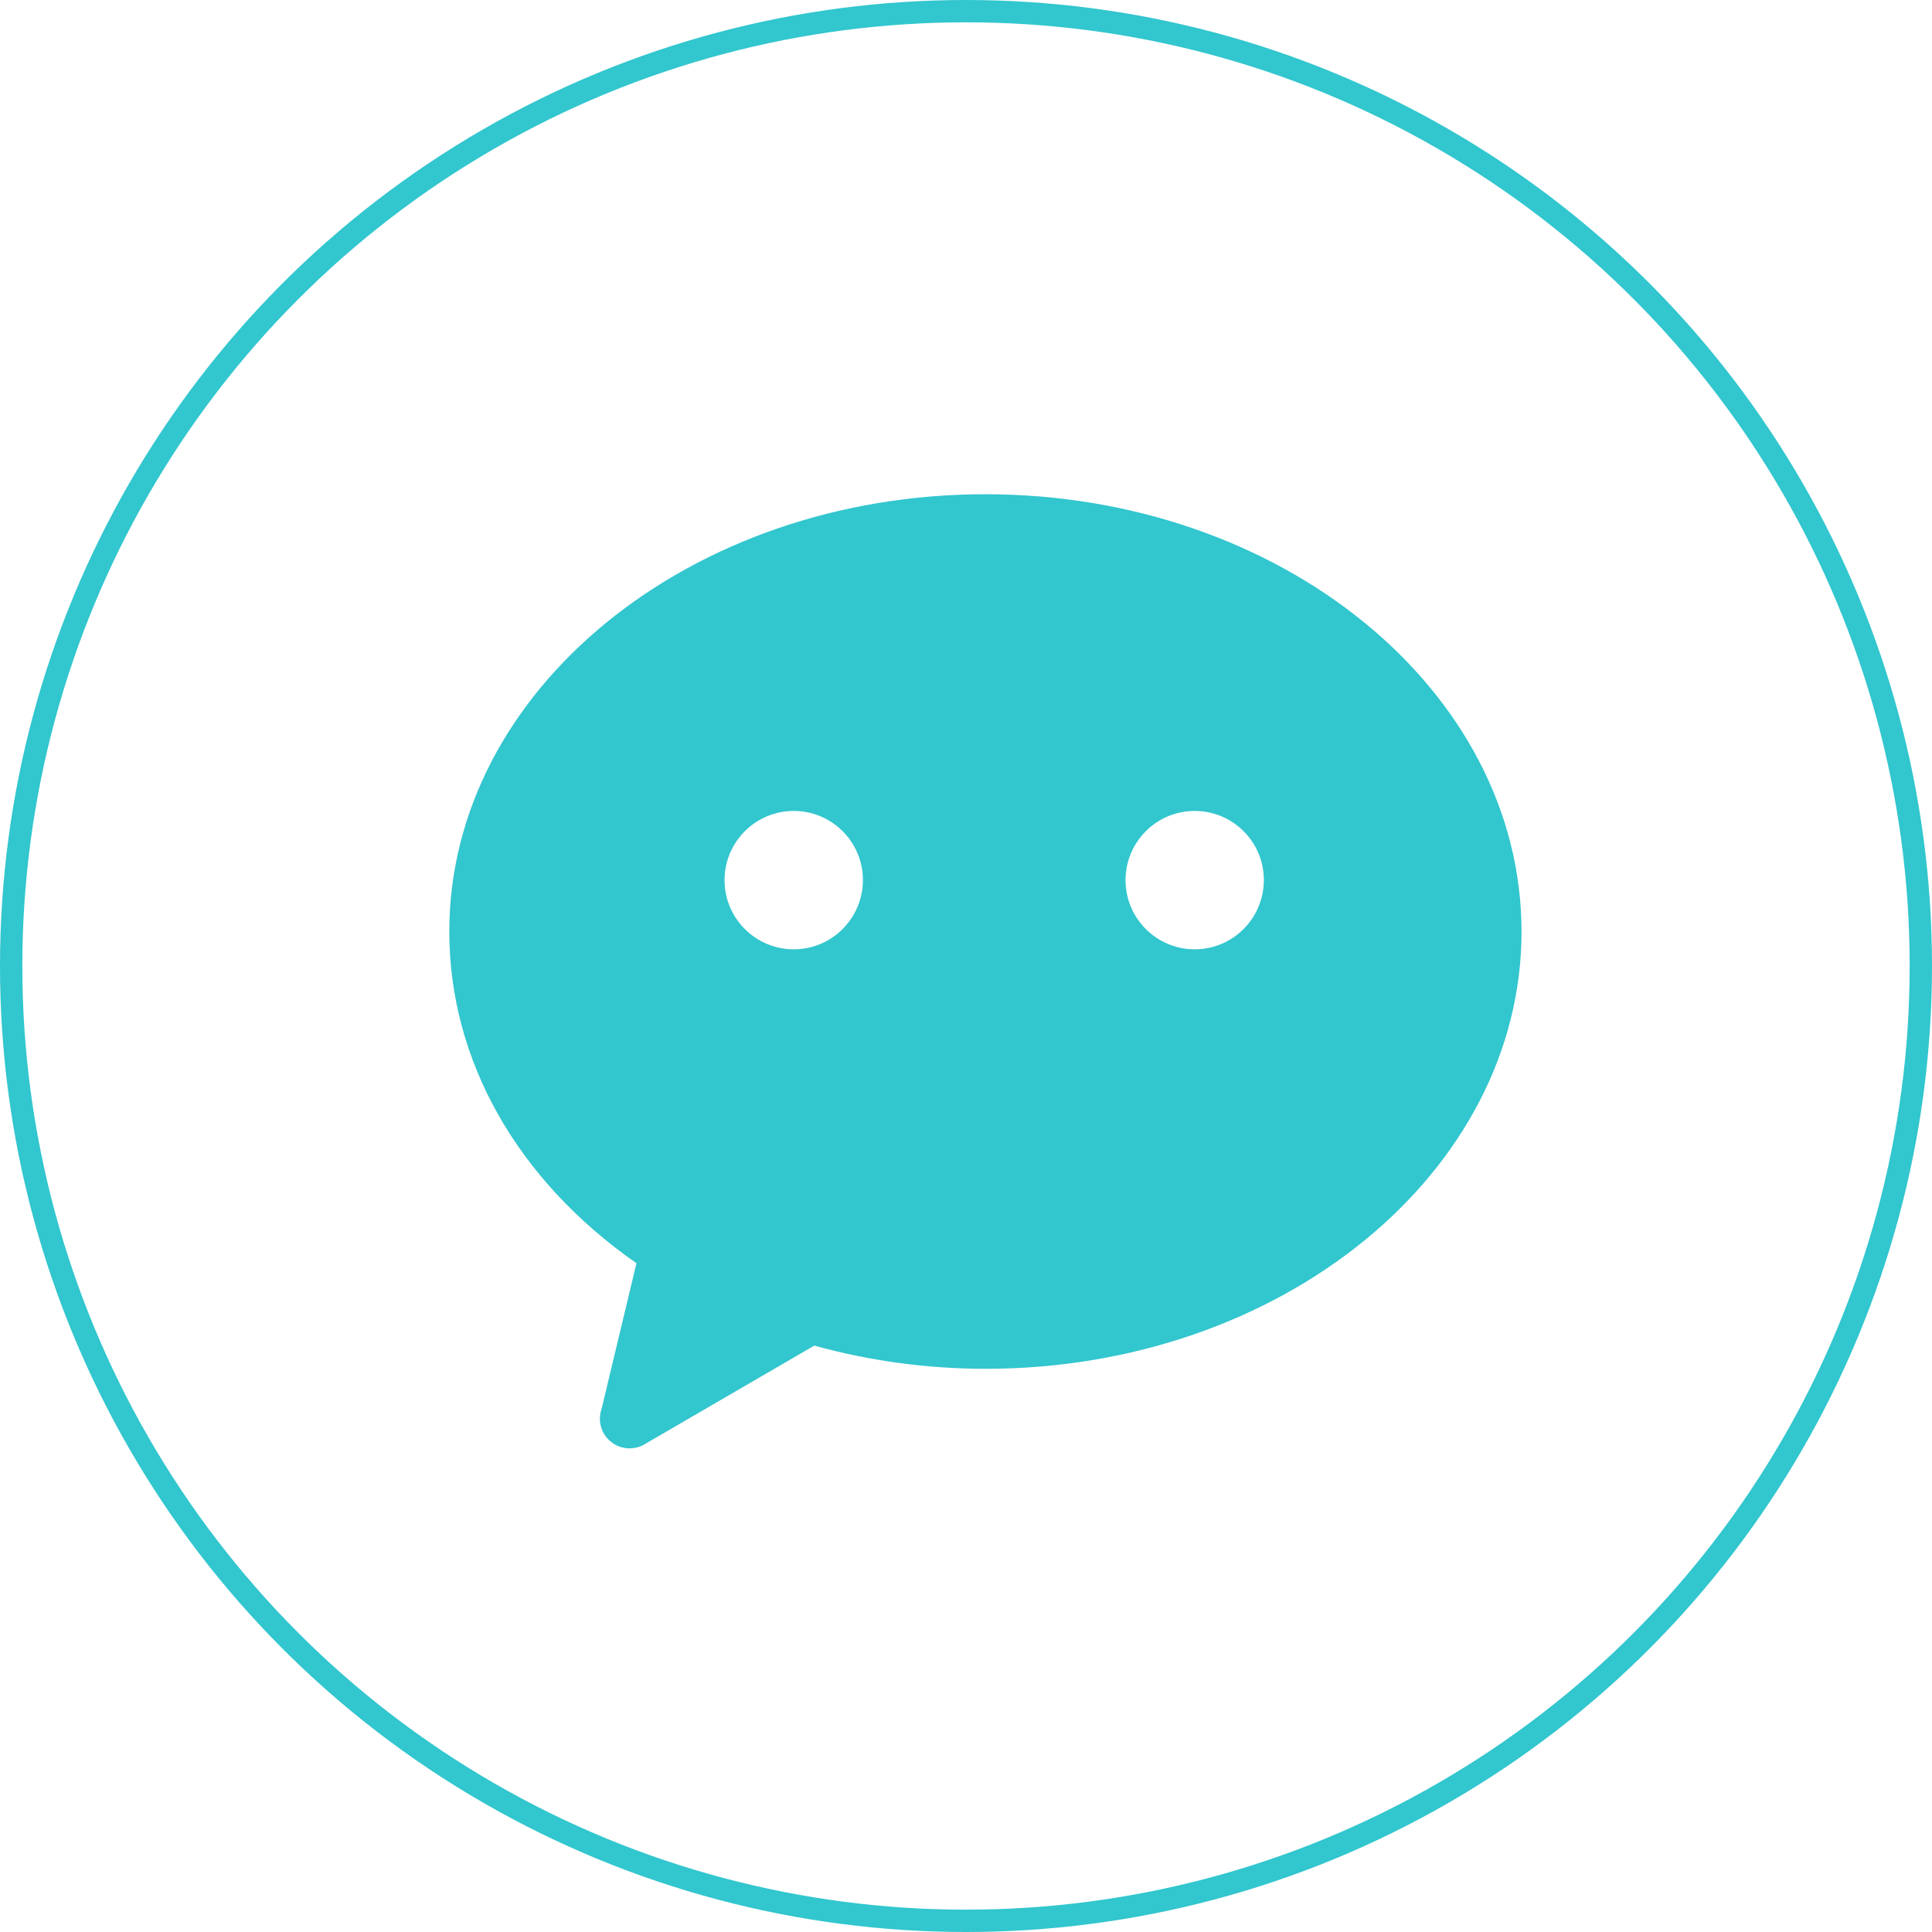
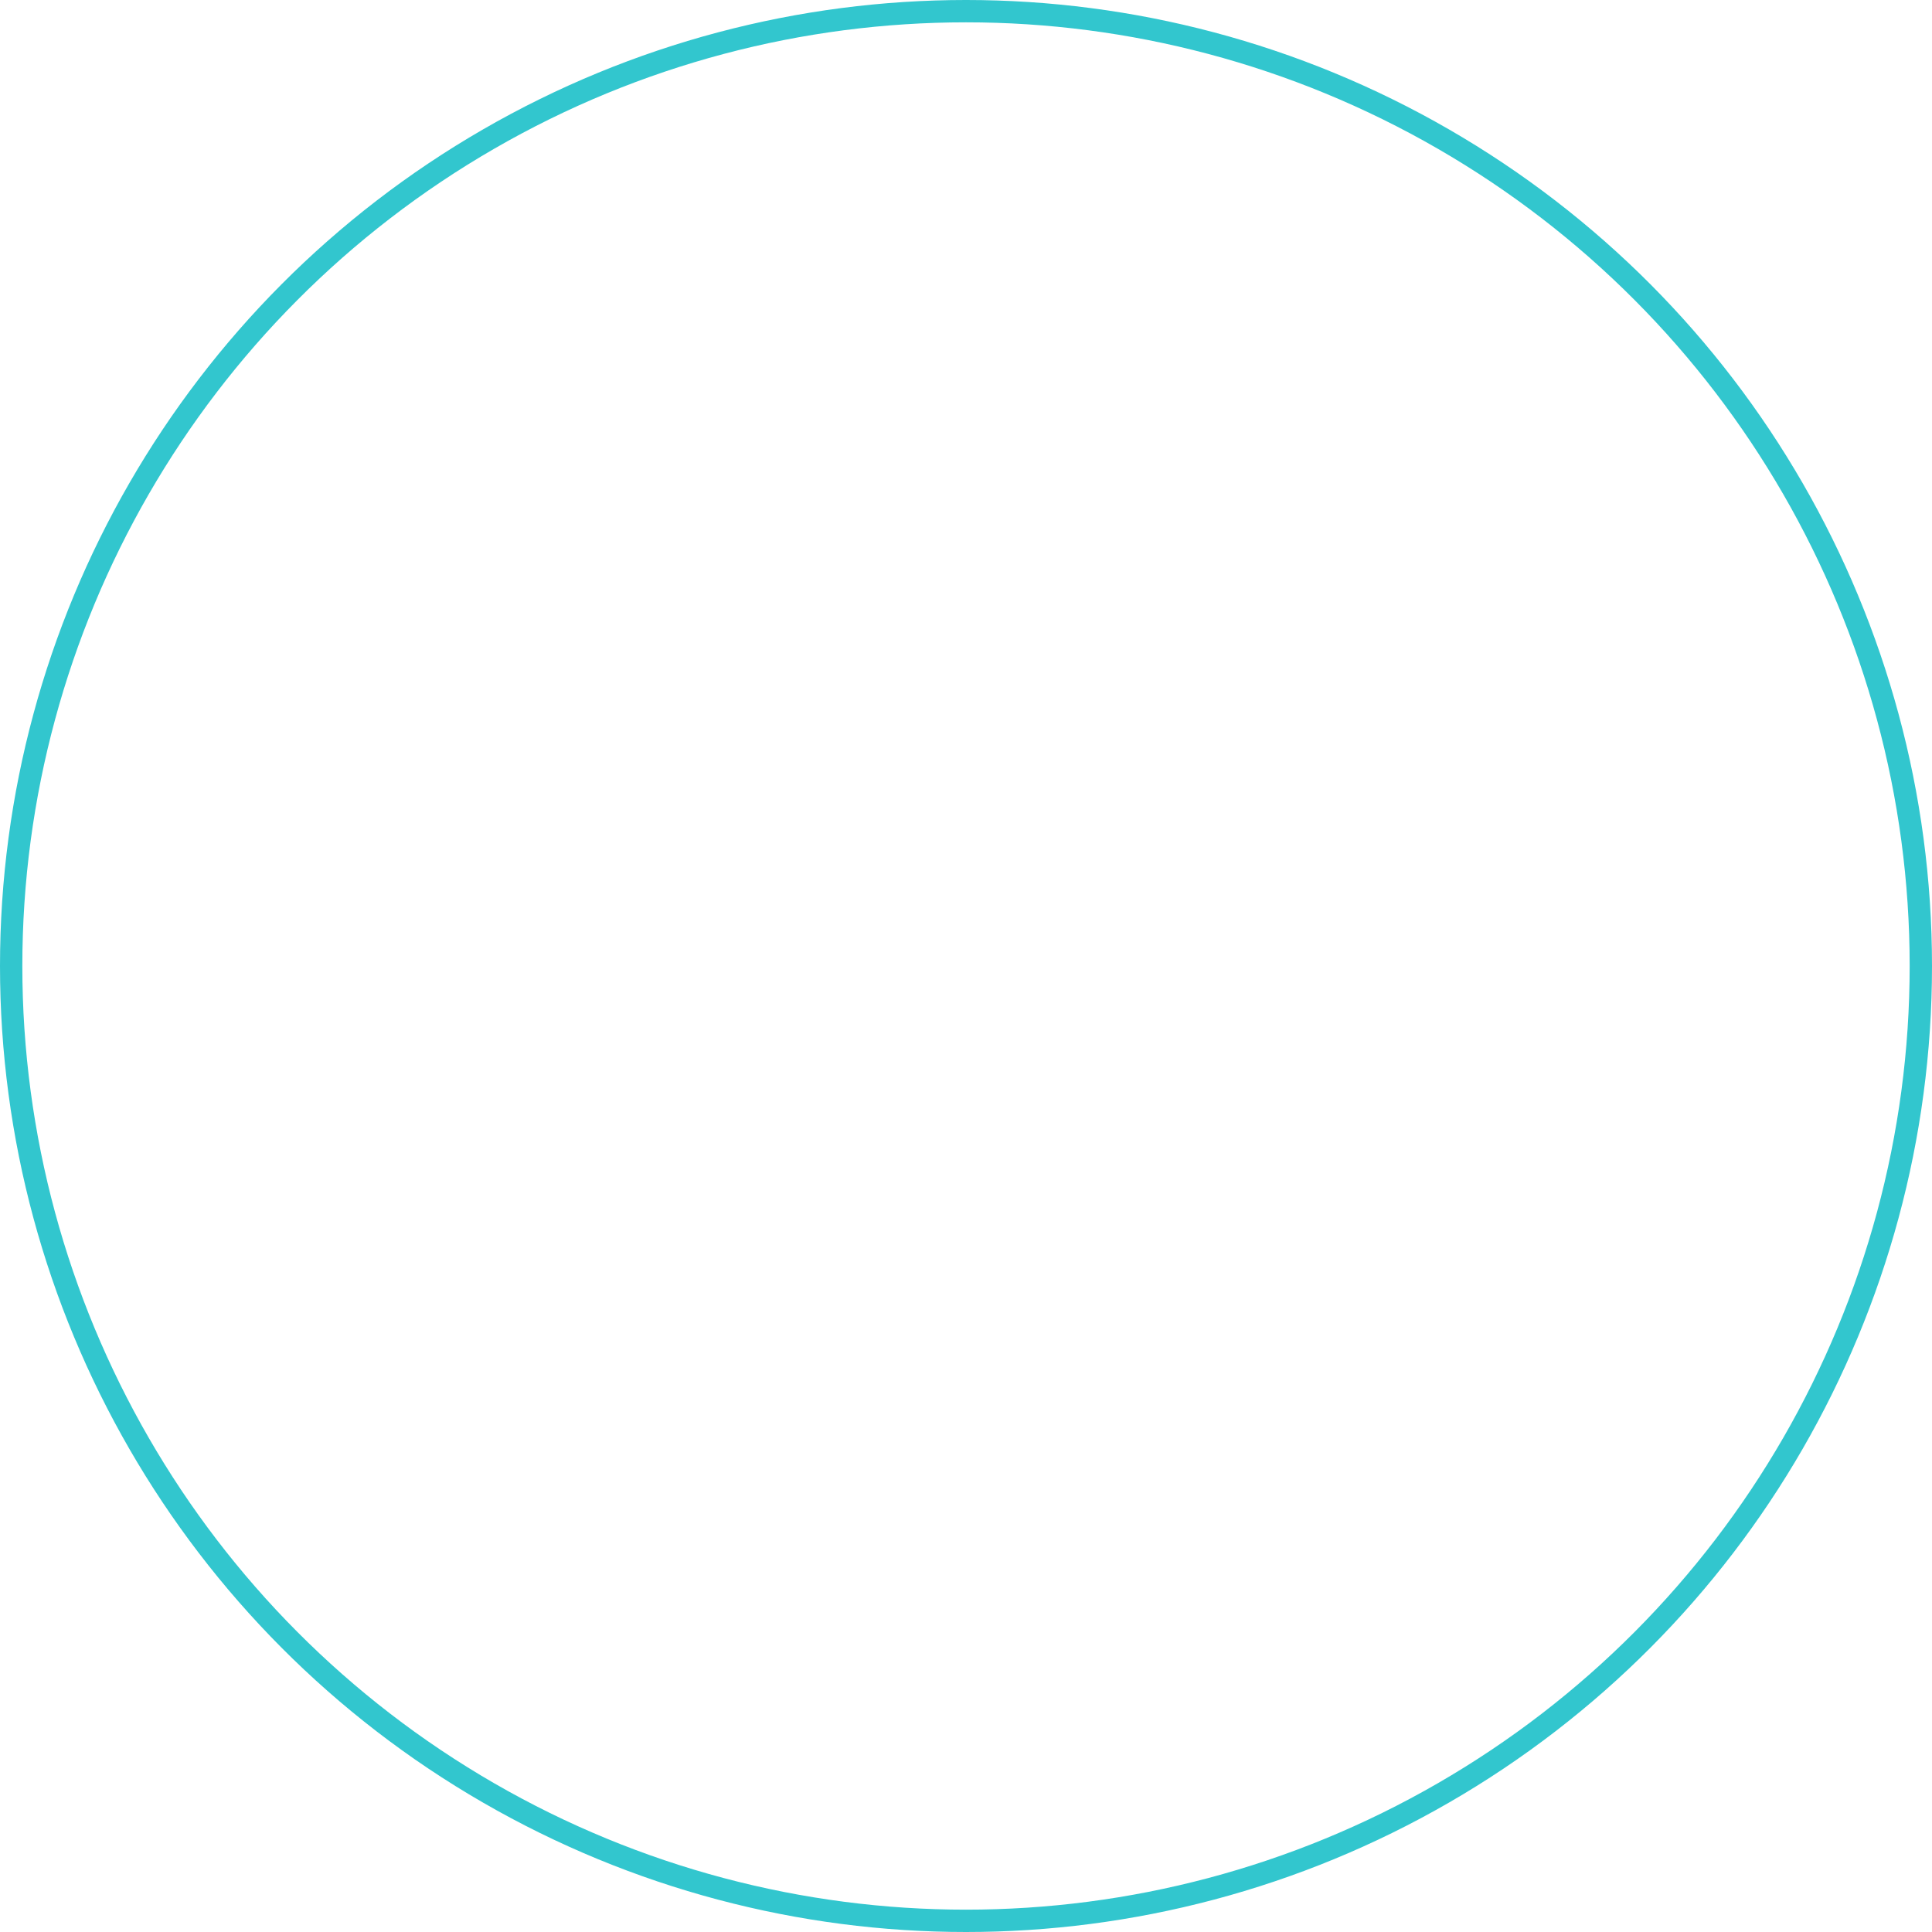
<svg xmlns="http://www.w3.org/2000/svg" width="77px" height="77px" viewBox="0 0 77 77" version="1.1">
  <title>编组 22</title>
  <g id="商务主页" stroke="none" stroke-width="1" fill="none" fill-rule="evenodd">
    <g id="商务主页前端页面" transform="translate(-1112, -3469)">
      <g id="编组-86" transform="translate(970, 3445)">
        <g id="编组-22" transform="translate(142, 24)">
-           <path d="M39.269,19.698 C27.491,19.698 17.907,27.518 17.907,37.128 C17.907,42.26 20.611,47.031 25.366,50.346 L23.979,56.142 C23.815,56.599 23.942,57.109 24.309,57.428 C24.526,57.624 24.808,57.725 25.095,57.725 C25.276,57.725 25.456,57.683 25.626,57.598 L32.453,53.629 C34.679,54.245 36.974,54.554 39.28,54.554 C51.058,54.554 60.641,46.733 60.641,37.123 C60.631,27.512 51.052,19.698 39.269,19.698 Z M31.635,37.835 C30.115,37.835 28.877,36.602 28.877,35.078 C28.877,33.558 30.11,32.32 31.635,32.32 C33.154,32.32 34.392,33.553 34.392,35.078 C34.387,36.602 33.154,37.835 31.635,37.835 Z M47.615,37.835 C46.096,37.835 44.858,36.602 44.858,35.078 C44.858,33.558 46.09,32.32 47.615,32.32 C49.134,32.32 50.372,33.553 50.372,35.078 C50.367,36.602 49.134,37.835 47.615,37.835 Z" id="形状" fill="#32C6CE" fill-rule="nonzero" />
          <circle id="椭圆形备份-9" stroke="#32C6CE" stroke-width="0.89" cx="38.5" cy="38.5" r="38.055" />
        </g>
      </g>
    </g>
  </g>
</svg>